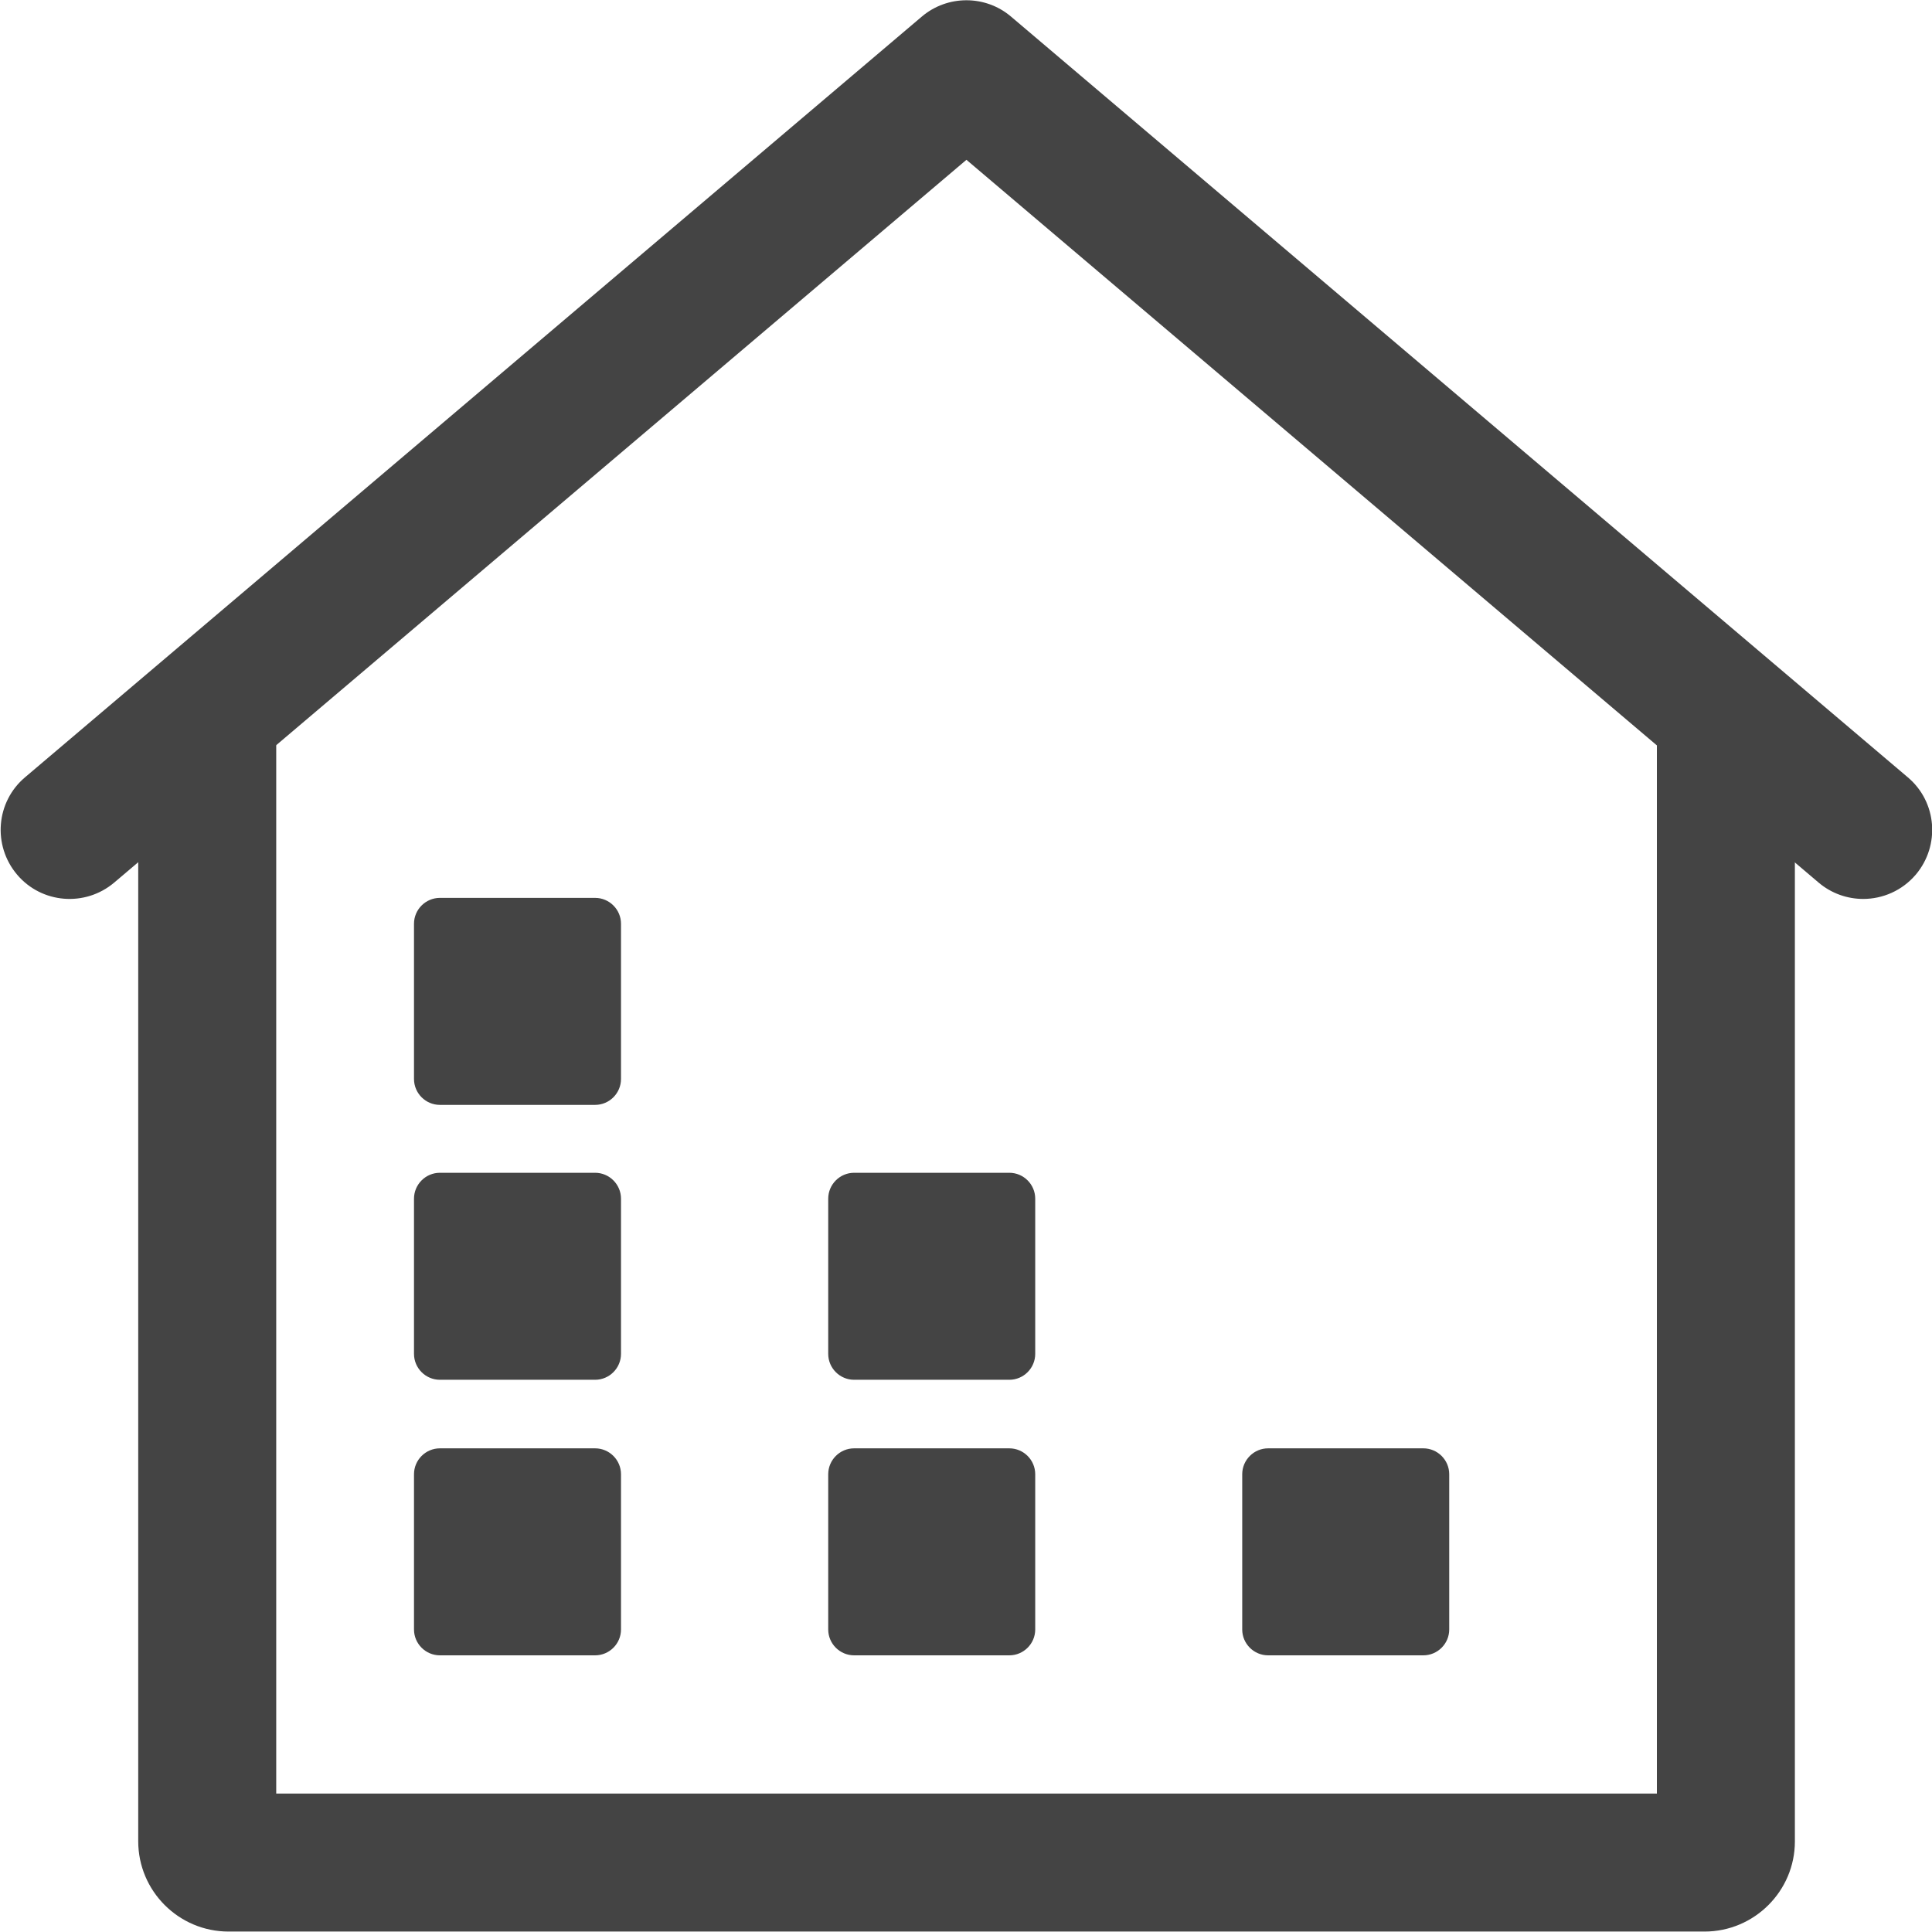
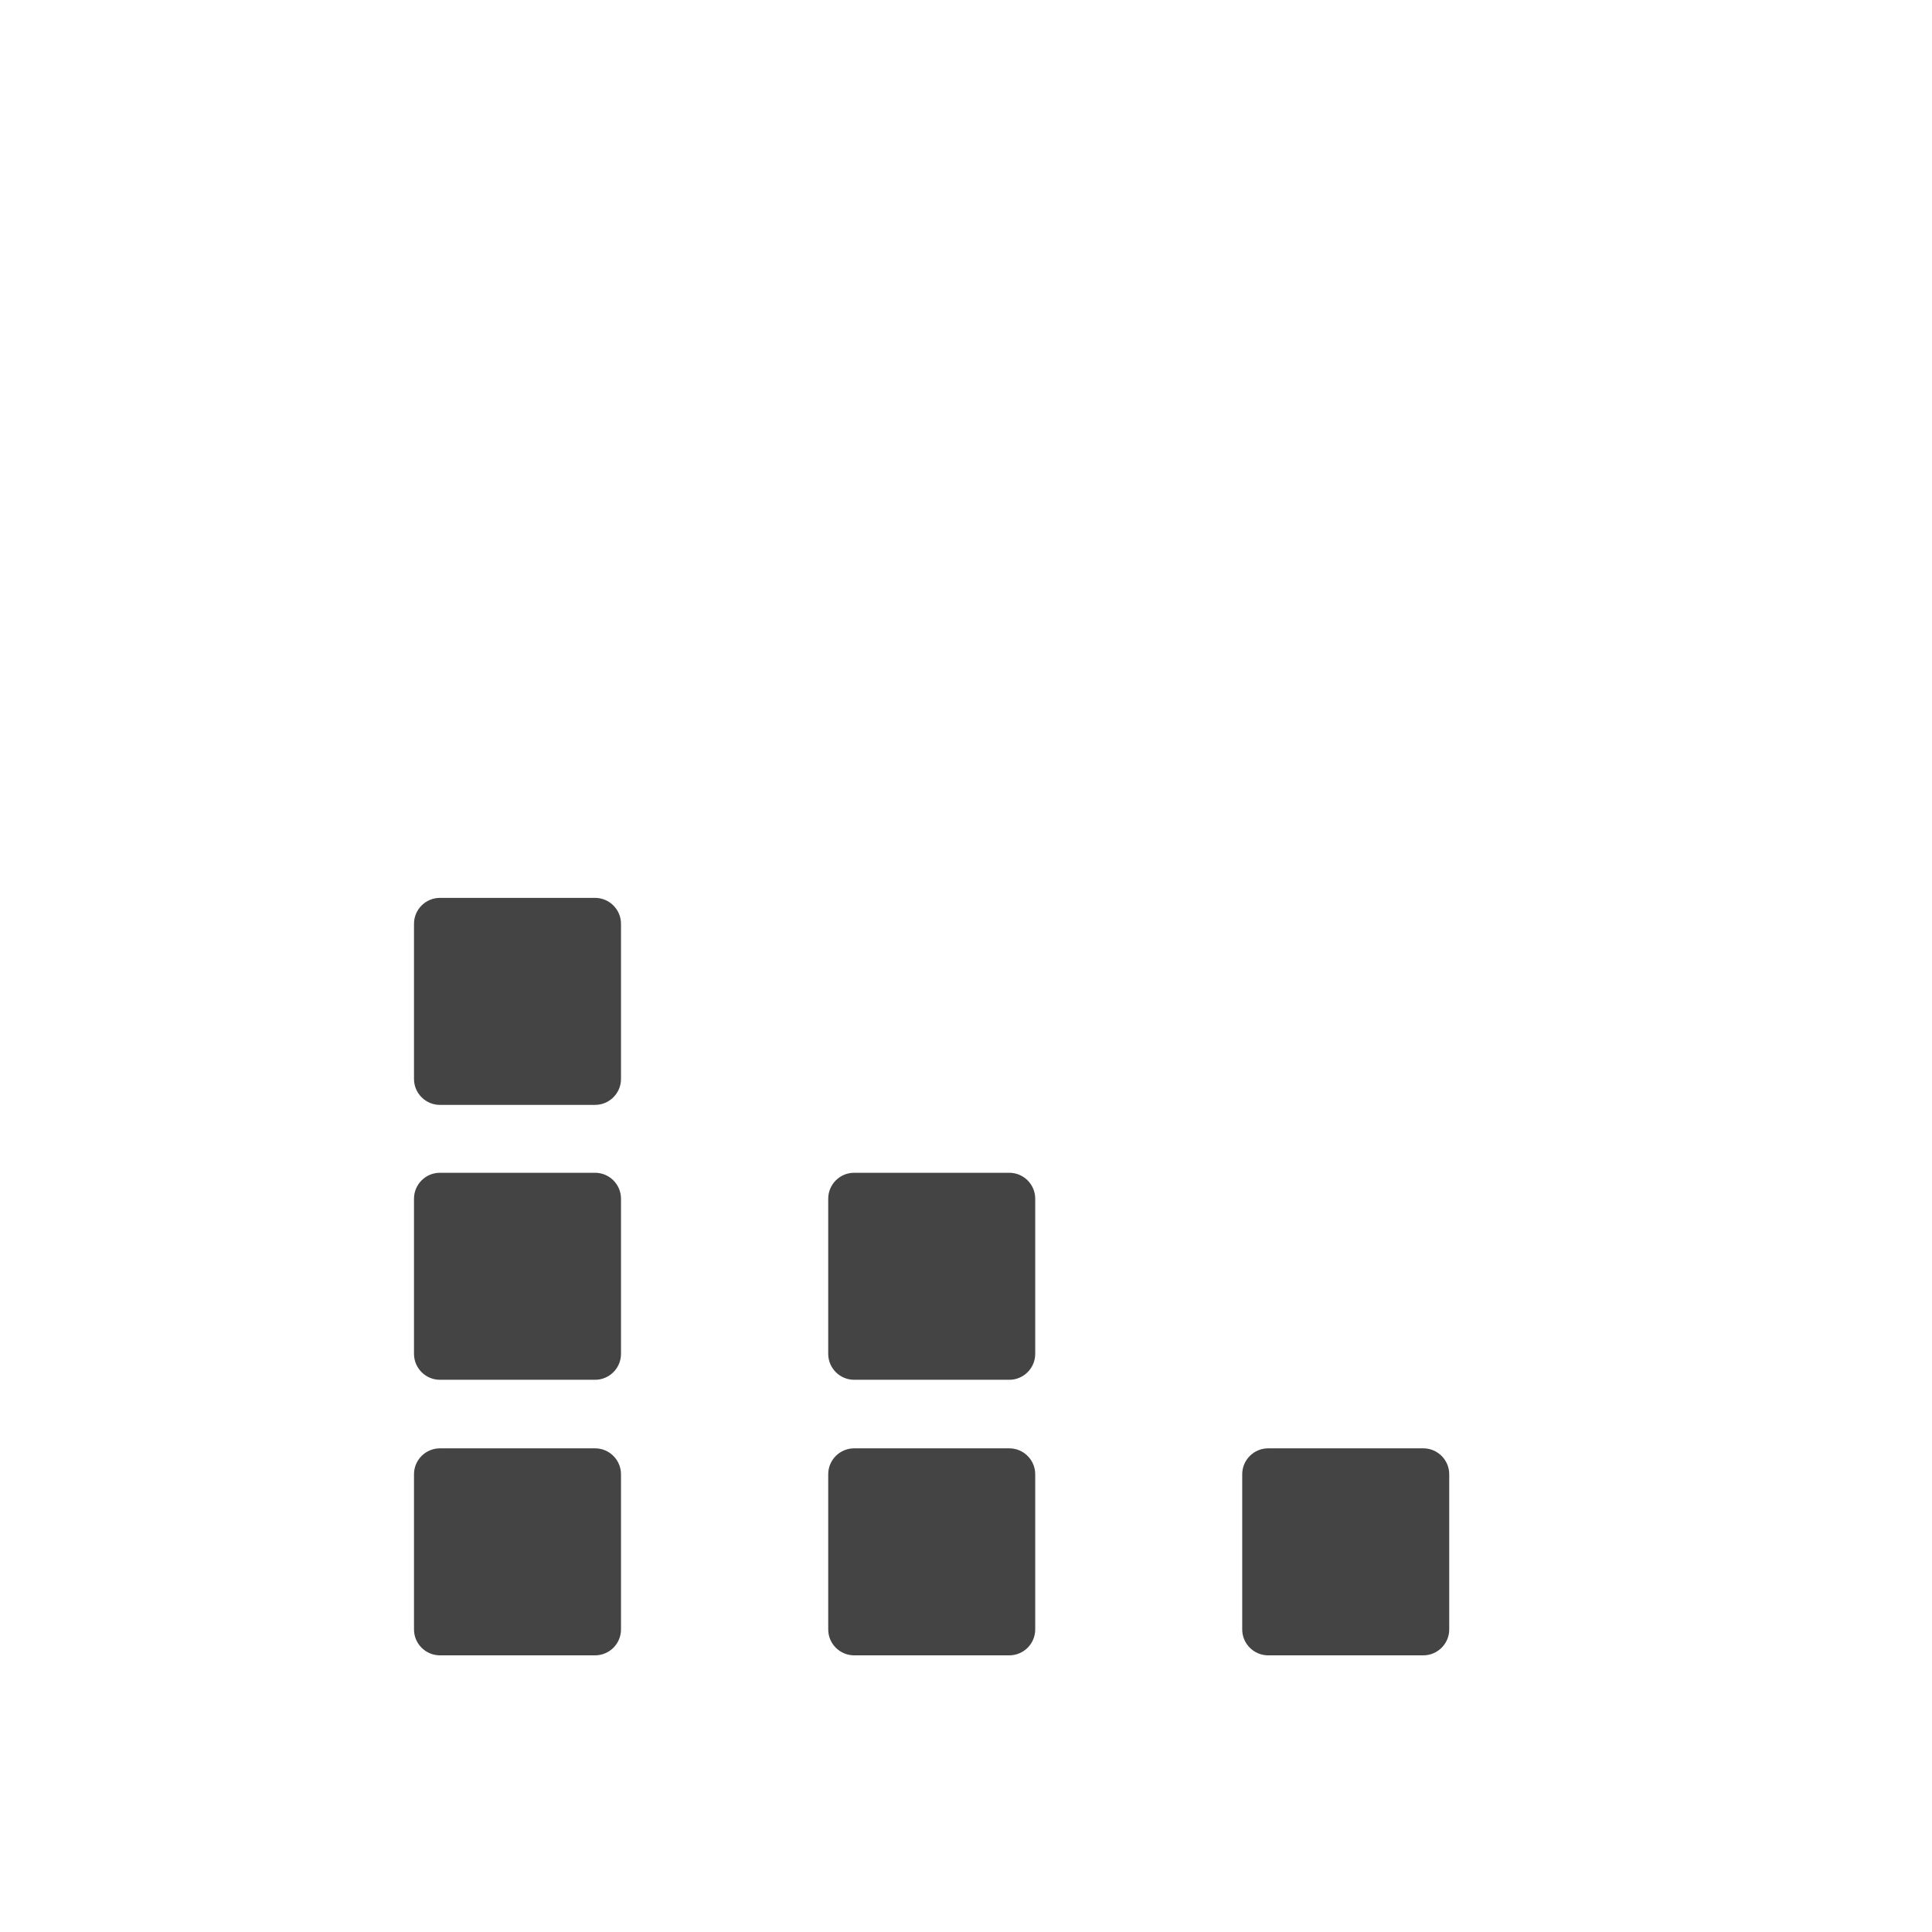
<svg xmlns="http://www.w3.org/2000/svg" width="35px" height="35px" viewBox="0 0 35 35" version="1.1">
  <title>库存管理</title>
  <g id="页面-1" stroke="none" stroke-width="1" fill="none" fill-rule="evenodd">
    <g id="ERP进销存管理系统" transform="translate(-699, -788)" fill="#444444" fill-rule="nonzero">
      <g id="库存管理" transform="translate(699, 788)">
-         <path d="M33.754,16.285 C33.469,16.285 33.18,16.188 32.945,15.988 L17.508,2.895 L2.07,15.988 C1.543,16.434 0.754,16.371 0.309,15.844 C-0.137,15.316 -0.074,14.527 0.453,14.082 L16.699,0.301 C17.164,-0.094 17.852,-0.094 18.316,0.301 L34.562,14.082 C35.09,14.527 35.152,15.316 34.707,15.844 C34.457,16.137 34.105,16.285 33.754,16.285 Z" id="路径" />
-         <path d="M30.879,34.992 L4.141,34.992 C3.238,34.992 2.504,34.258 2.504,33.355 L2.504,13.523 C2.504,12.832 3.062,12.273 3.754,12.273 C4.445,12.273 5.004,12.832 5.004,13.523 L5.004,32.492 L30.016,32.492 L30.016,13.523 C30.016,12.832 30.574,12.273 31.266,12.273 C31.957,12.273 32.516,12.832 32.516,13.523 L32.516,33.359 C32.516,34.258 31.781,34.992 30.879,34.992 Z" id="路径" />
        <path d="M10.781,29.988 L7.969,29.988 C7.711,29.988 7.5,29.777 7.5,29.52 L7.5,26.707 C7.5,26.449 7.711,26.238 7.969,26.238 L10.781,26.238 C11.039,26.238 11.25,26.449 11.25,26.707 L11.25,29.52 C11.25,29.777 11.039,29.988 10.781,29.988 Z M18.285,29.988 L15.473,29.988 C15.215,29.988 15.004,29.777 15.004,29.52 L15.004,26.707 C15.004,26.449 15.215,26.238 15.473,26.238 L18.285,26.238 C18.543,26.238 18.754,26.449 18.754,26.707 L18.754,29.52 C18.754,29.777 18.543,29.988 18.285,29.988 Z M10.781,24.996 L7.969,24.996 C7.711,24.996 7.5,24.785 7.5,24.527 L7.5,21.715 C7.5,21.457 7.711,21.246 7.969,21.246 L10.781,21.246 C11.039,21.246 11.25,21.457 11.25,21.715 L11.25,24.527 C11.25,24.785 11.039,24.996 10.781,24.996 Z M10.781,20.016 L7.969,20.016 C7.711,20.016 7.5,19.805 7.5,19.547 L7.5,16.734 C7.5,16.477 7.711,16.266 7.969,16.266 L10.781,16.266 C11.039,16.266 11.25,16.477 11.25,16.734 L11.25,19.547 C11.25,19.805 11.039,20.016 10.781,20.016 Z M18.285,24.996 L15.473,24.996 C15.215,24.996 15.004,24.785 15.004,24.527 L15.004,21.715 C15.004,21.457 15.215,21.246 15.473,21.246 L18.285,21.246 C18.543,21.246 18.754,21.457 18.754,21.715 L18.754,24.527 C18.754,24.785 18.543,24.996 18.285,24.996 Z M25.785,29.988 L22.973,29.988 C22.715,29.988 22.504,29.777 22.504,29.52 L22.504,26.707 C22.504,26.449 22.715,26.238 22.973,26.238 L25.785,26.238 C26.043,26.238 26.254,26.449 26.254,26.707 L26.254,29.52 C26.254,29.777 26.043,29.988 25.785,29.988 Z" id="形状" />
      </g>
    </g>
  </g>
</svg>